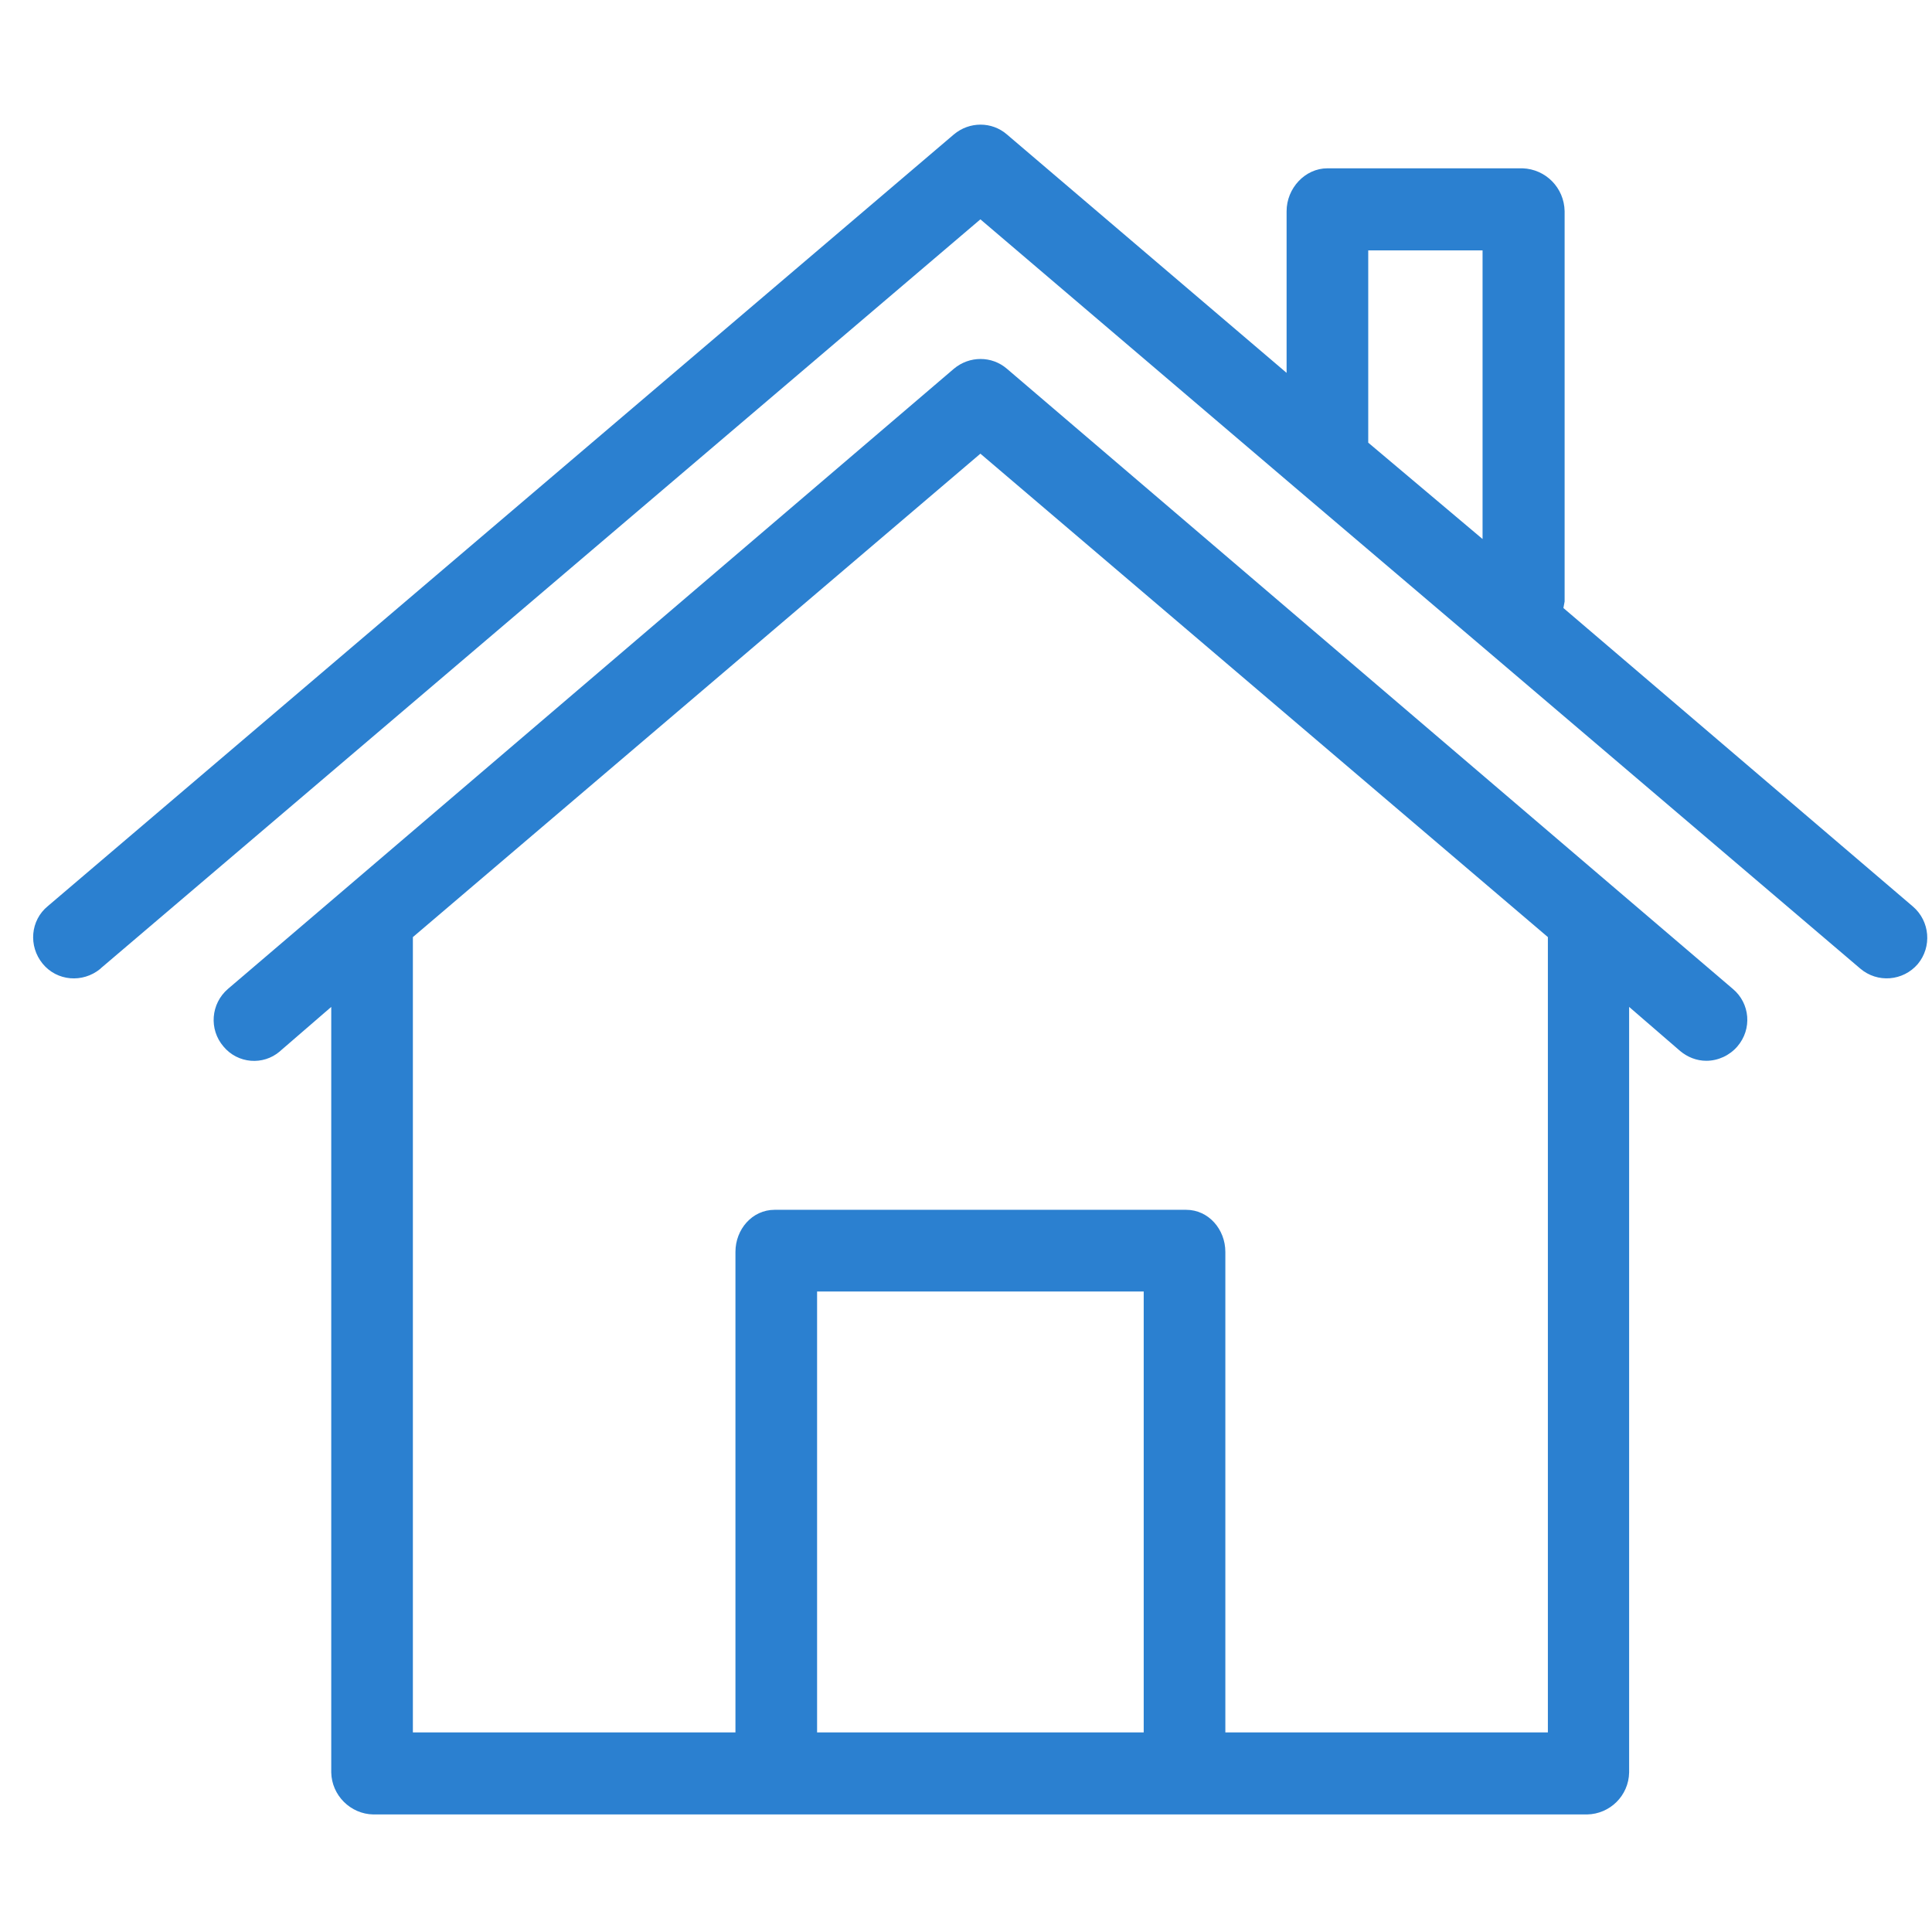
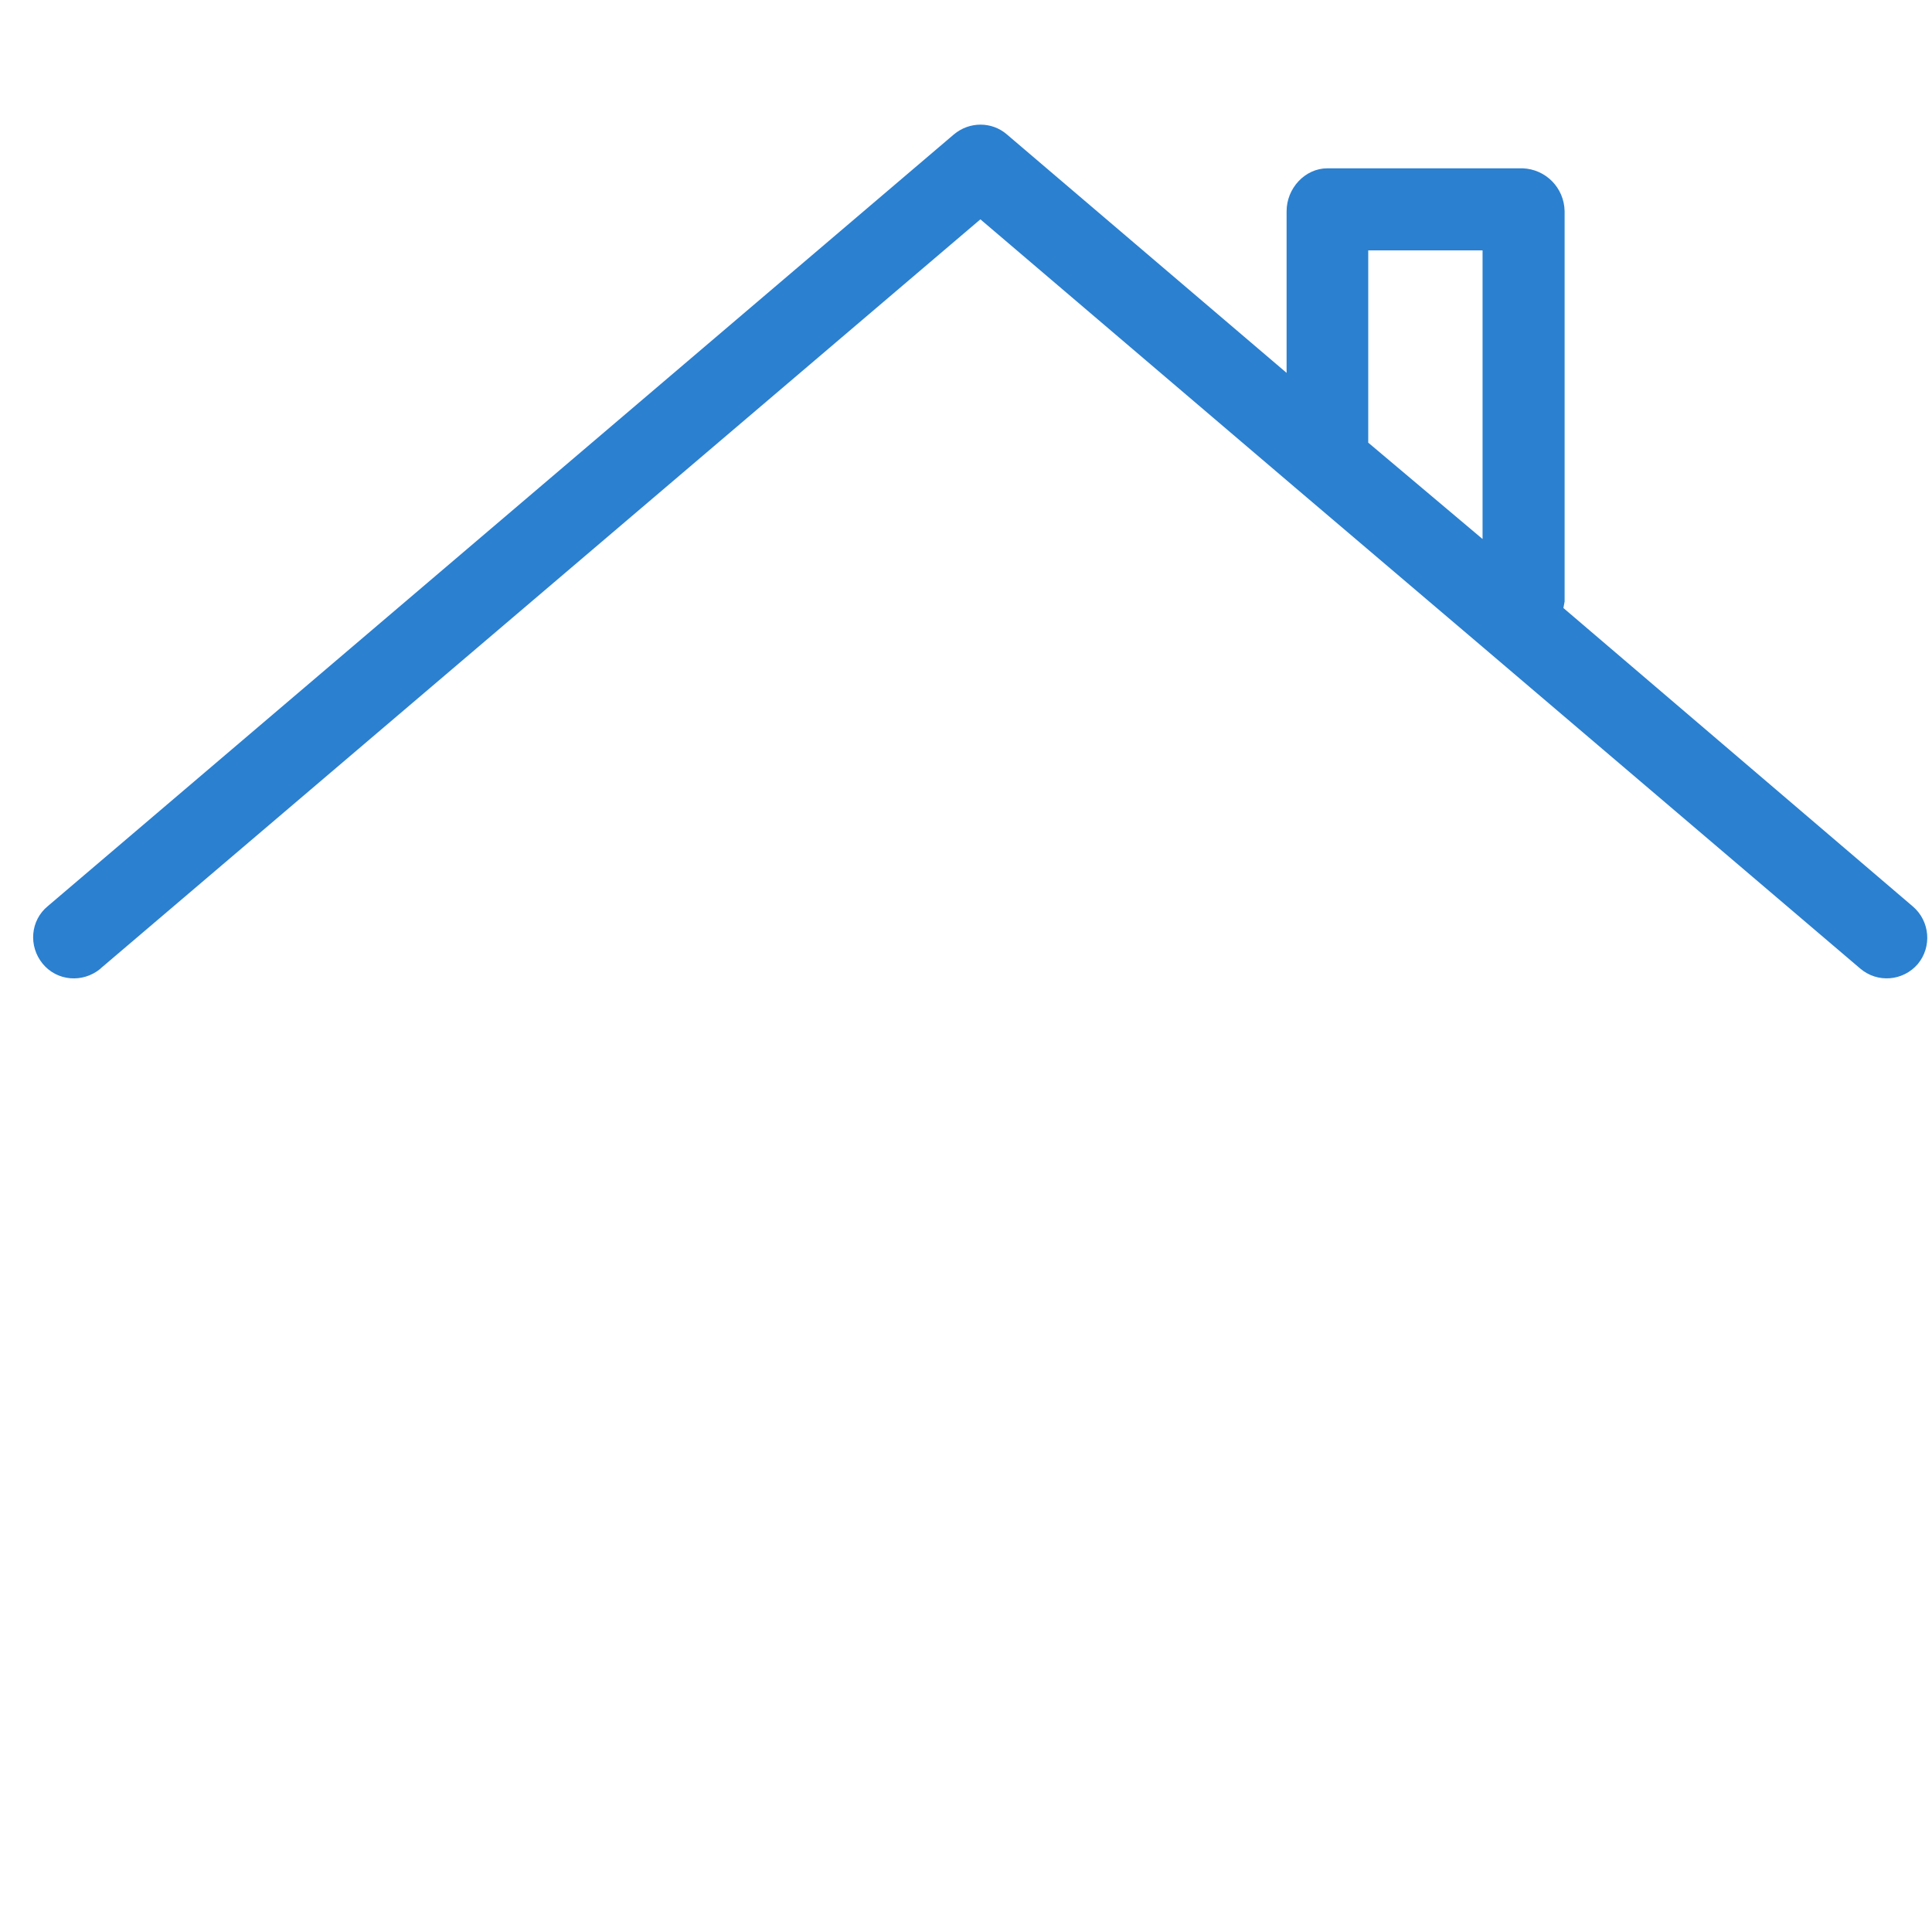
<svg xmlns="http://www.w3.org/2000/svg" width="51" height="51" viewBox="0 0 51 51" fill="none">
  <g clip-path="url(#clip0_2_643)">
    <path d="M50.495 23.929L41.27 16.05C41.281 15.996 41.291 15.943 41.302 15.878V5.575C41.291 4.96 40.806 4.465 40.192 4.443H35.041C34.448 4.443 33.963 4.971 33.963 5.575V9.843L26.58 3.549C26.182 3.204 25.589 3.204 25.179 3.549L1.264 23.918C0.801 24.295 0.747 24.974 1.124 25.437C1.502 25.901 2.181 25.955 2.644 25.578C2.655 25.567 2.655 25.567 2.666 25.556L25.88 5.79L34.189 12.871L39.158 17.096L49.105 25.567C49.558 25.955 50.237 25.901 50.625 25.448C51.002 24.995 50.948 24.317 50.495 23.929ZM39.136 14.229L36.118 11.685V6.609H39.136V14.229Z" fill="#2B80D0" />
-     <path d="M45.743 26.105L42.714 23.519L26.581 9.735C26.182 9.39 25.589 9.39 25.179 9.735L9.046 23.519L6.017 26.105C5.565 26.494 5.511 27.172 5.899 27.625C6.276 28.078 6.944 28.132 7.386 27.755L7.397 27.744L8.744 26.58V46.787C8.755 47.391 9.251 47.886 9.854 47.897H41.895C42.499 47.886 42.994 47.401 43.005 46.787V26.58L44.352 27.744C44.546 27.905 44.783 28.002 45.042 28.002C45.355 28.002 45.656 27.862 45.861 27.625C46.26 27.162 46.195 26.483 45.743 26.105ZM30.191 45.731H21.569V34.092H30.191V45.731ZM32.346 45.731V33.046C32.346 32.453 31.904 31.936 31.312 31.936H20.448C19.855 31.936 19.414 32.453 19.414 33.046V45.731H10.899V24.737L25.88 11.976L40.86 24.737V45.731H32.346Z" fill="#2B80D0" />
  </g>
  <defs>
    <clipPath id="clip0_2_643">
      <rect width="50" height="50" fill="white" transform="translate(0.875 0.594)" />
    </clipPath>
  </defs>
</svg>